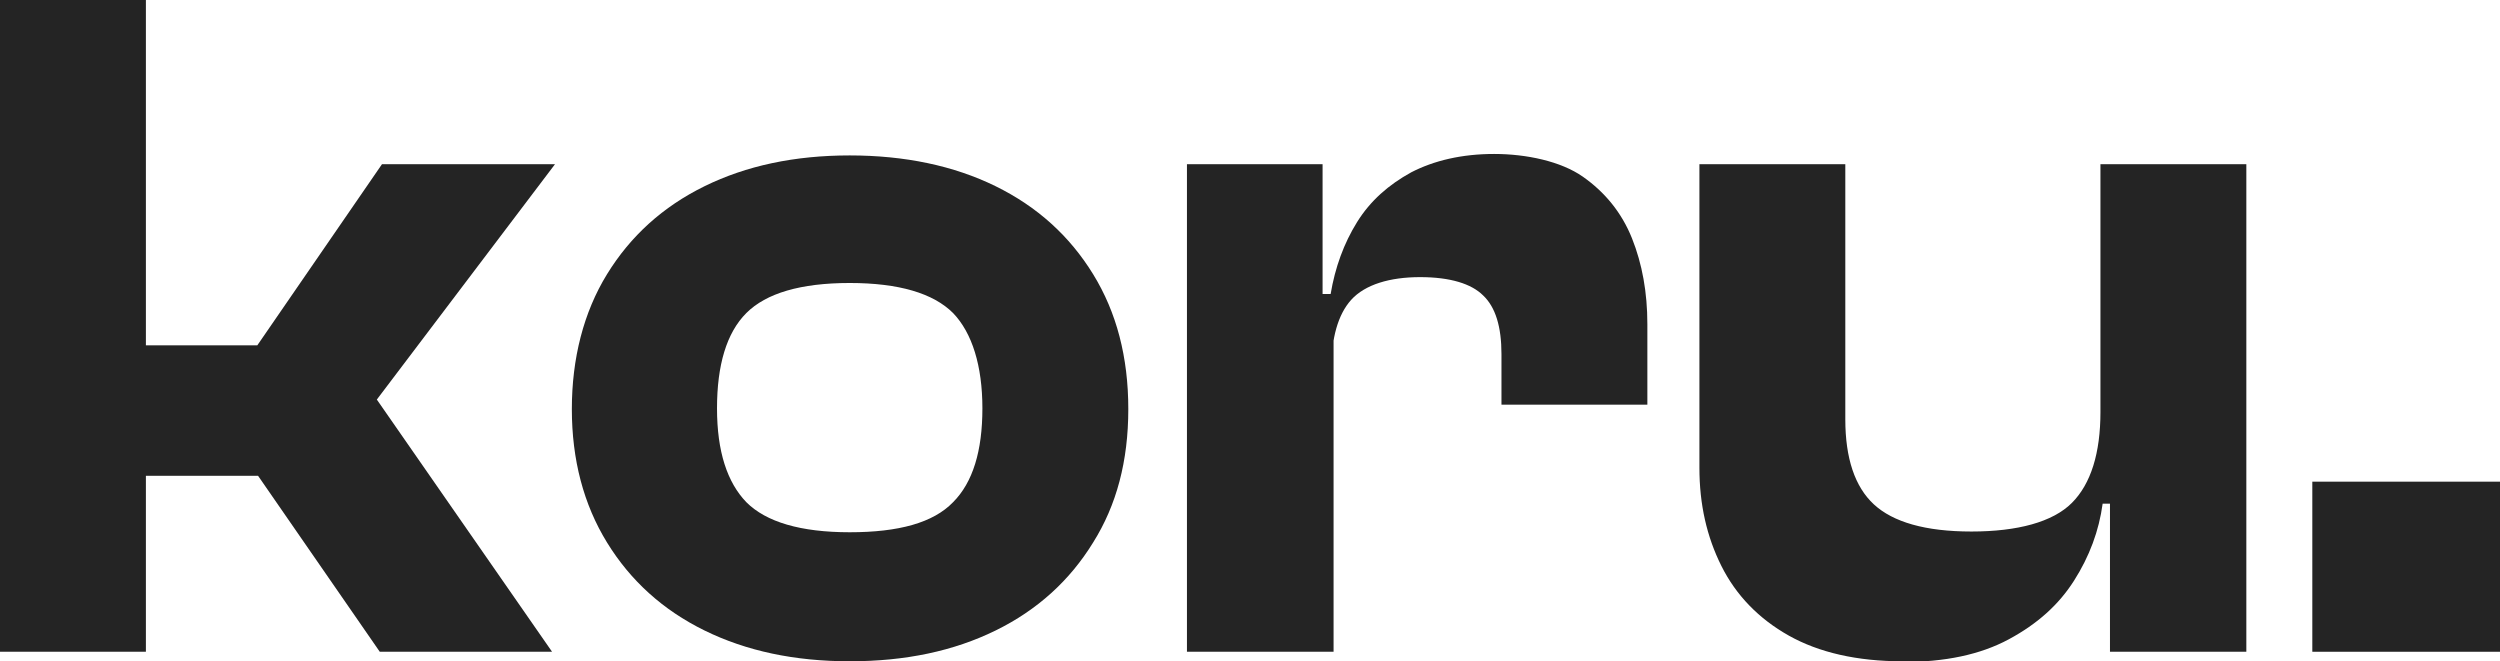
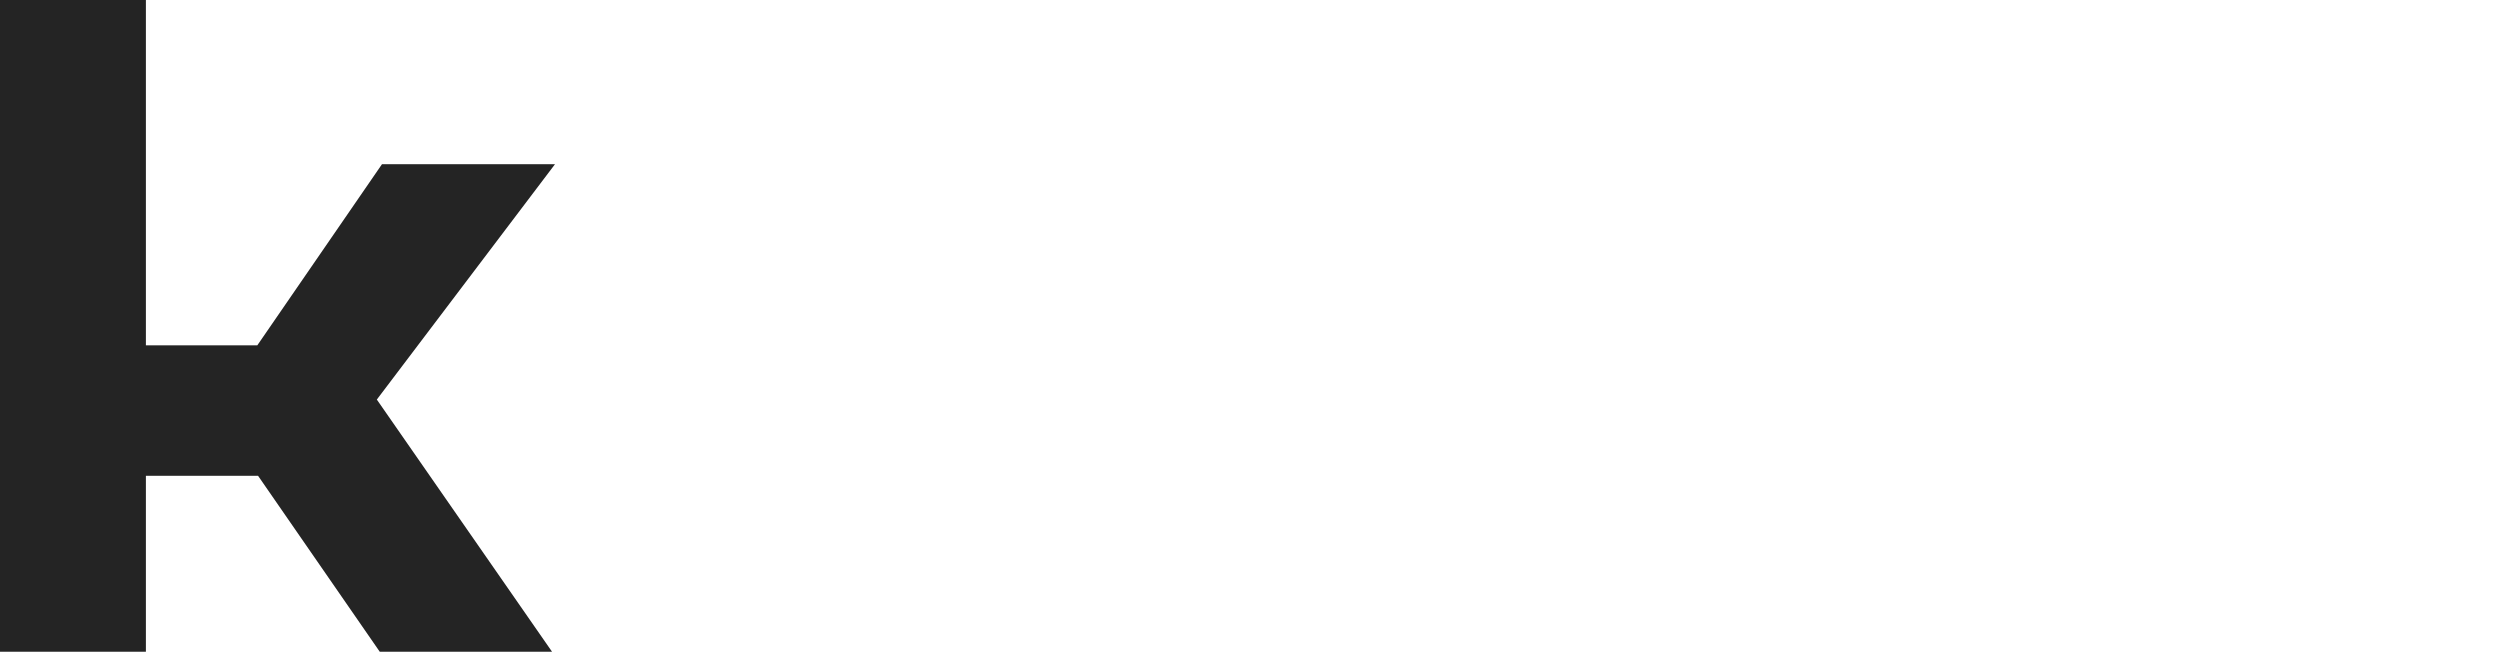
<svg xmlns="http://www.w3.org/2000/svg" id="Ebene_1" version="1.1" viewBox="0 0 341 90.2">
  <defs>
    <style>
      .st0 {
        fill: #242424;
      }
    </style>
  </defs>
  <path class="st0" d="M19.9,88.9H0V0h19.9v88.9ZM75.3,88.9h-23.5l-16.6-24H10.8v-17.8h24.3l17-24.7h23.6l-24.3,32.1,23.9,34.4h0Z" />
-   <path class="st0" d="M115.9,90.2c-7.5,0-14.1-1.4-19.8-4.2-5.7-2.8-10.1-6.8-13.3-12s-4.8-11.3-4.8-18.2,1.6-13.2,4.8-18.4c3.2-5.2,7.6-9.2,13.3-12s12.3-4.2,19.8-4.2,14.2,1.4,19.9,4.2c5.7,2.8,10.1,6.8,13.3,12,3.2,5.2,4.8,11.3,4.8,18.4s-1.6,13.1-4.8,18.2c-3.2,5.2-7.6,9.2-13.3,12s-12.3,4.2-19.9,4.2ZM115.9,72.6c6.7,0,11.4-1.3,14.1-4.1,2.7-2.7,4-7,4-12.8s-1.4-10.3-4-13c-2.7-2.7-7.4-4.1-14.1-4.1s-11.4,1.4-14.1,4.1c-2.7,2.7-4,7.1-4,13s1.4,10.1,4,12.8c2.7,2.7,7.4,4.1,14.1,4.1Z" />
-   <path class="st0" d="M181.8,88.9h-19.9V22.4h18.5v19l1.5.7s0,46.8,0,46.8ZM181.8,50.4h-4v-10.3h3.7c.6-3.6,1.8-6.9,3.6-9.8,1.8-2.9,4.3-5.1,7.4-6.8,3.1-1.6,6.9-2.5,11.3-2.5s9.1,1,12.1,3.1c3,2.1,5.3,4.9,6.7,8.4,1.4,3.5,2.1,7.4,2.1,11.7v11h-19.9v-6.9c0-3.7-.8-6.4-2.5-8-1.6-1.6-4.5-2.5-8.6-2.5s-7.5,1-9.4,3.1c-1.8,2-2.7,5.2-2.7,9.4h0Z" />
-   <path class="st0" d="M259.5,90.2c-6.2,0-11.4-1.2-15.5-3.5-4.1-2.3-7.2-5.5-9.2-9.5s-3-8.4-3-13.4V22.4h19.9v34.8c0,5.3,1.3,9.2,3.9,11.6,2.6,2.4,7,3.7,13.3,3.7s11.1-1.3,13.7-3.9,3.9-6.8,3.9-12.4h2.5c0-.1,1.5,12.5,1.5,12.5h-3.7c-.5,3.7-1.8,7.2-3.9,10.5-2.1,3.3-5,5.9-8.9,8s-8.7,3.1-14.5,3.1h0ZM306.4,88.9h-18.6v-20.6l-1.3-.7V22.4h19.9v66.5h0Z" />
-   <path class="st0" d="M341,88.9h-25.6v-23.2h25.6v23.2Z" />
</svg>